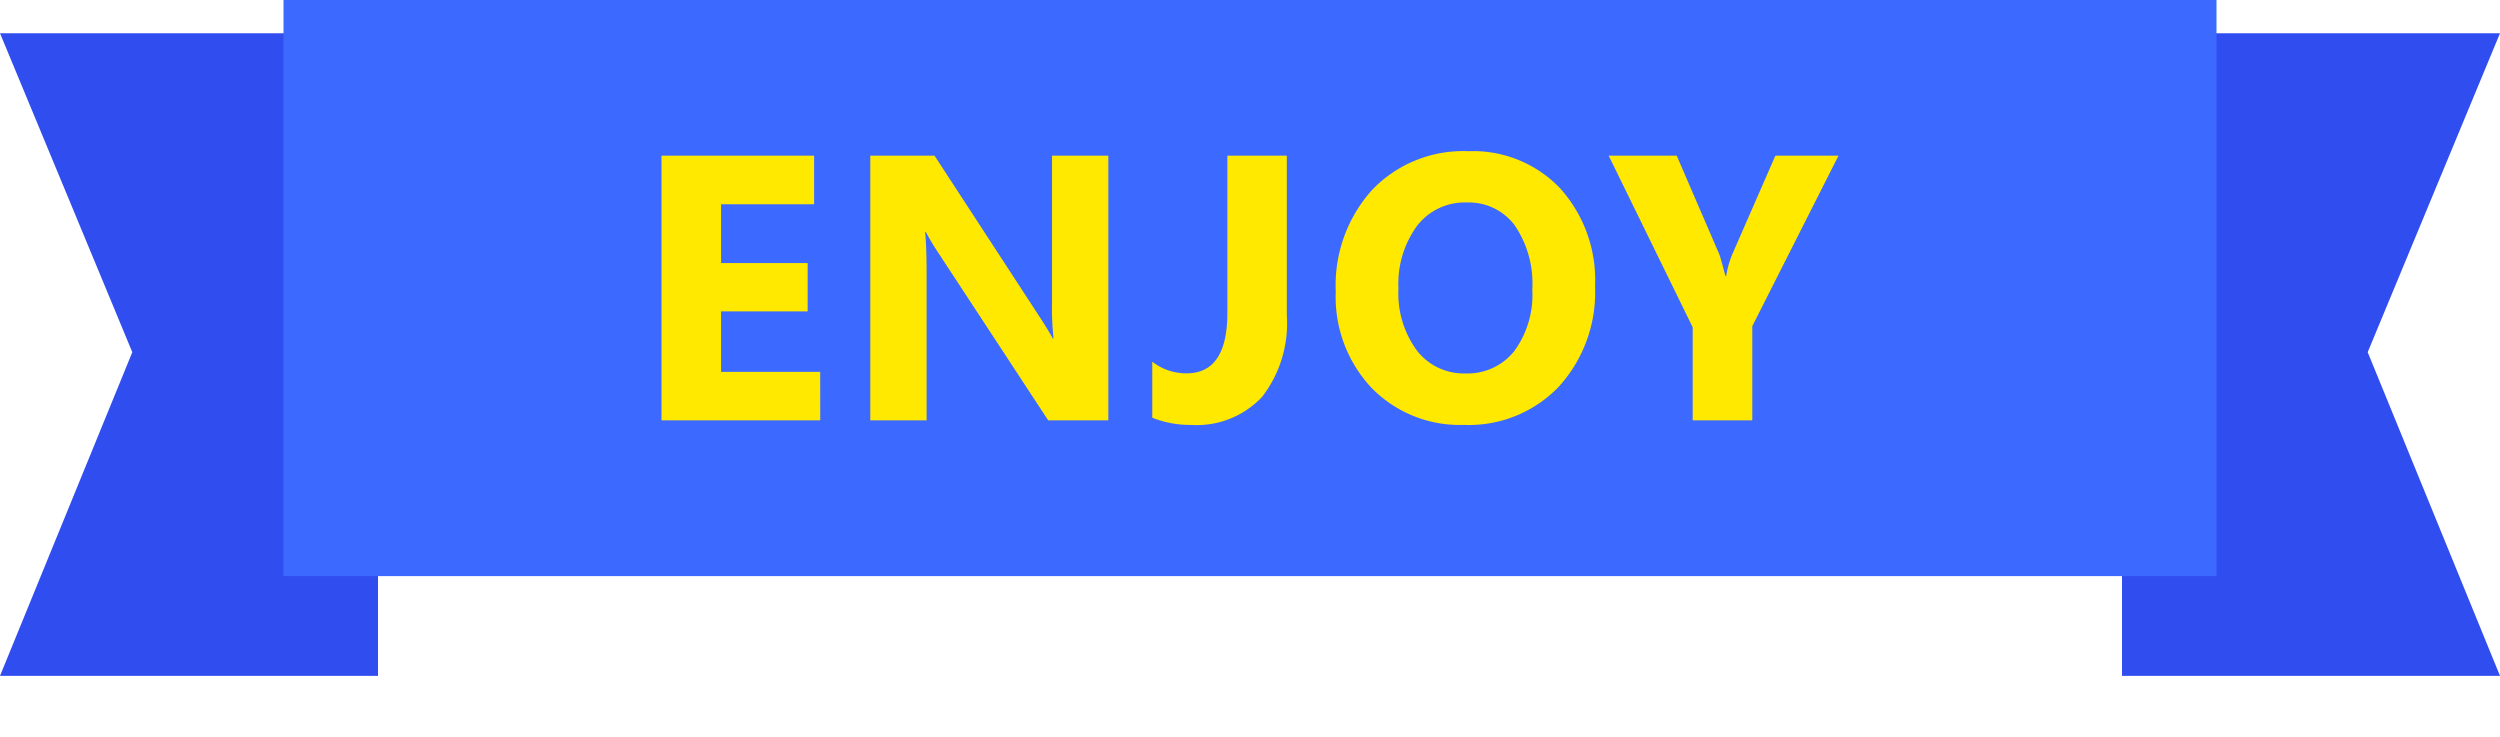
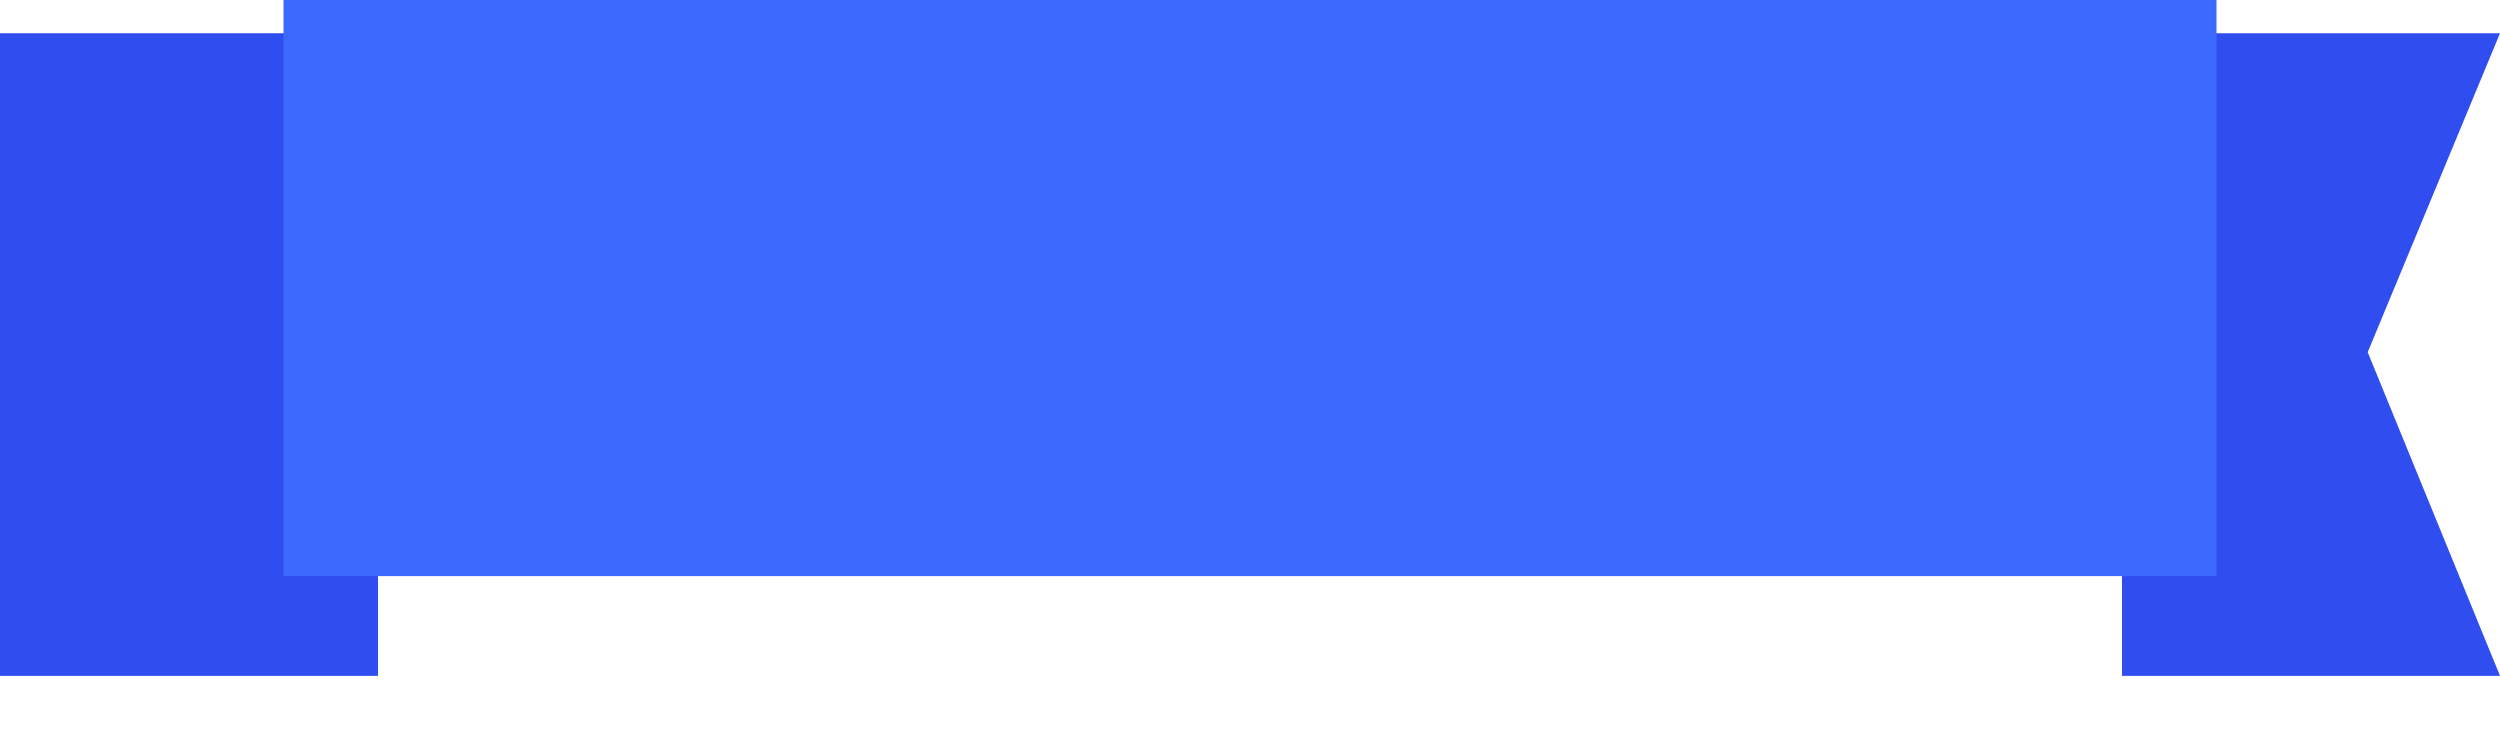
<svg xmlns="http://www.w3.org/2000/svg" id="コンポーネント_14_4" data-name="コンポーネント 14 – 4" width="132.274" height="39" viewBox="0 0 132.274 39">
  <g id="グループ_2135" data-name="グループ 2135" transform="translate(-5.674 -5.762)">
    <g id="グループ_2134" data-name="グループ 2134" transform="translate(5.674 15.797)">
      <rect id="長方形_3003" data-name="長方形 3003" width="132.274" height="39" transform="translate(0 -10.035)" fill="rgba(255,255,255,0)" />
      <g id="グループ_2133" data-name="グループ 2133" transform="translate(0 -8.276)">
-         <path id="パス_6853" data-name="パス 6853" d="M0,0H20V34H0L7,16.875Z" fill="#304df0" />
+         <path id="パス_6853" data-name="パス 6853" d="M0,0H20V34H0Z" fill="#304df0" />
        <path id="パス_6852" data-name="パス 6852" d="M0,0H5V5Z" transform="translate(15 29)" fill="#304df0" style="mix-blend-mode: multiply;isolation: isolate" />
      </g>
      <g id="グループ_1951" data-name="グループ 1951" transform="translate(112.274 -8.276)">
        <path id="パス_6853-2" data-name="パス 6853" d="M20,0H0V34H20L13,16.875Z" fill="#304df0" />
        <path id="パス_6852-2" data-name="パス 6852" d="M5,0H0V5Z" transform="translate(0 29)" fill="#304df0" style="mix-blend-mode: multiply;isolation: isolate" />
      </g>
    </g>
    <g id="グループ_1946" data-name="グループ 1946" transform="translate(-119 -1235)">
      <rect id="長方形_2566" data-name="長方形 2566" width="102.274" height="30.482" transform="translate(139.674 1240.762)" fill="#3c69ff" />
    </g>
-     <path id="パス_11668" data-name="パス 11668" d="M-21.928,0h-8.4V-14h8.076v2.568h-4.922V-8.32h4.58v2.559h-4.58v3.2h5.244ZM-6.684,0H-9.868l-5.771-8.8a12.724,12.724,0,0,1-.7-1.162h-.039q.078.742.078,2.266V0h-2.979V-14h3.4l5.557,8.525q.381.576.7,1.143h.039A14.973,14.973,0,0,1-9.663-6.26V-14h2.979ZM2.759-5.557a6.359,6.359,0,0,1-1.3,4.307A4.74,4.74,0,0,1-2.319.244,5.372,5.372,0,0,1-4.36-.137V-3.1a2.93,2.93,0,0,0,1.816.615q2.158,0,2.158-3.2V-14H2.759Zm9.384,5.8a6.519,6.519,0,0,1-4.9-1.958,7.029,7.029,0,0,1-1.895-5.1A7.533,7.533,0,0,1,7.27-12.187a6.661,6.661,0,0,1,5.1-2.051,6.356,6.356,0,0,1,4.849,1.963A7.237,7.237,0,0,1,19.067-7.1a7.412,7.412,0,0,1-1.919,5.322A6.586,6.586,0,0,1,12.143.244Zm.137-11.768a3.175,3.175,0,0,0-2.637,1.245,5.191,5.191,0,0,0-.977,3.3,5.1,5.1,0,0,0,.977,3.291A3.129,3.129,0,0,0,12.2-2.48,3.16,3.16,0,0,0,14.79-3.657a5.04,5.04,0,0,0,.957-3.267,5.462,5.462,0,0,0-.928-3.389A3.025,3.025,0,0,0,12.28-11.523ZM31.947-14,27.387-4.98V0H24.233V-4.922L19.789-14h3.6l2.256,5.225q.059.146.322,1.143h.039a5.088,5.088,0,0,1,.3-1.1L28.608-14Z" transform="translate(71 28)" fill="#ffe900" />
  </g>
</svg>